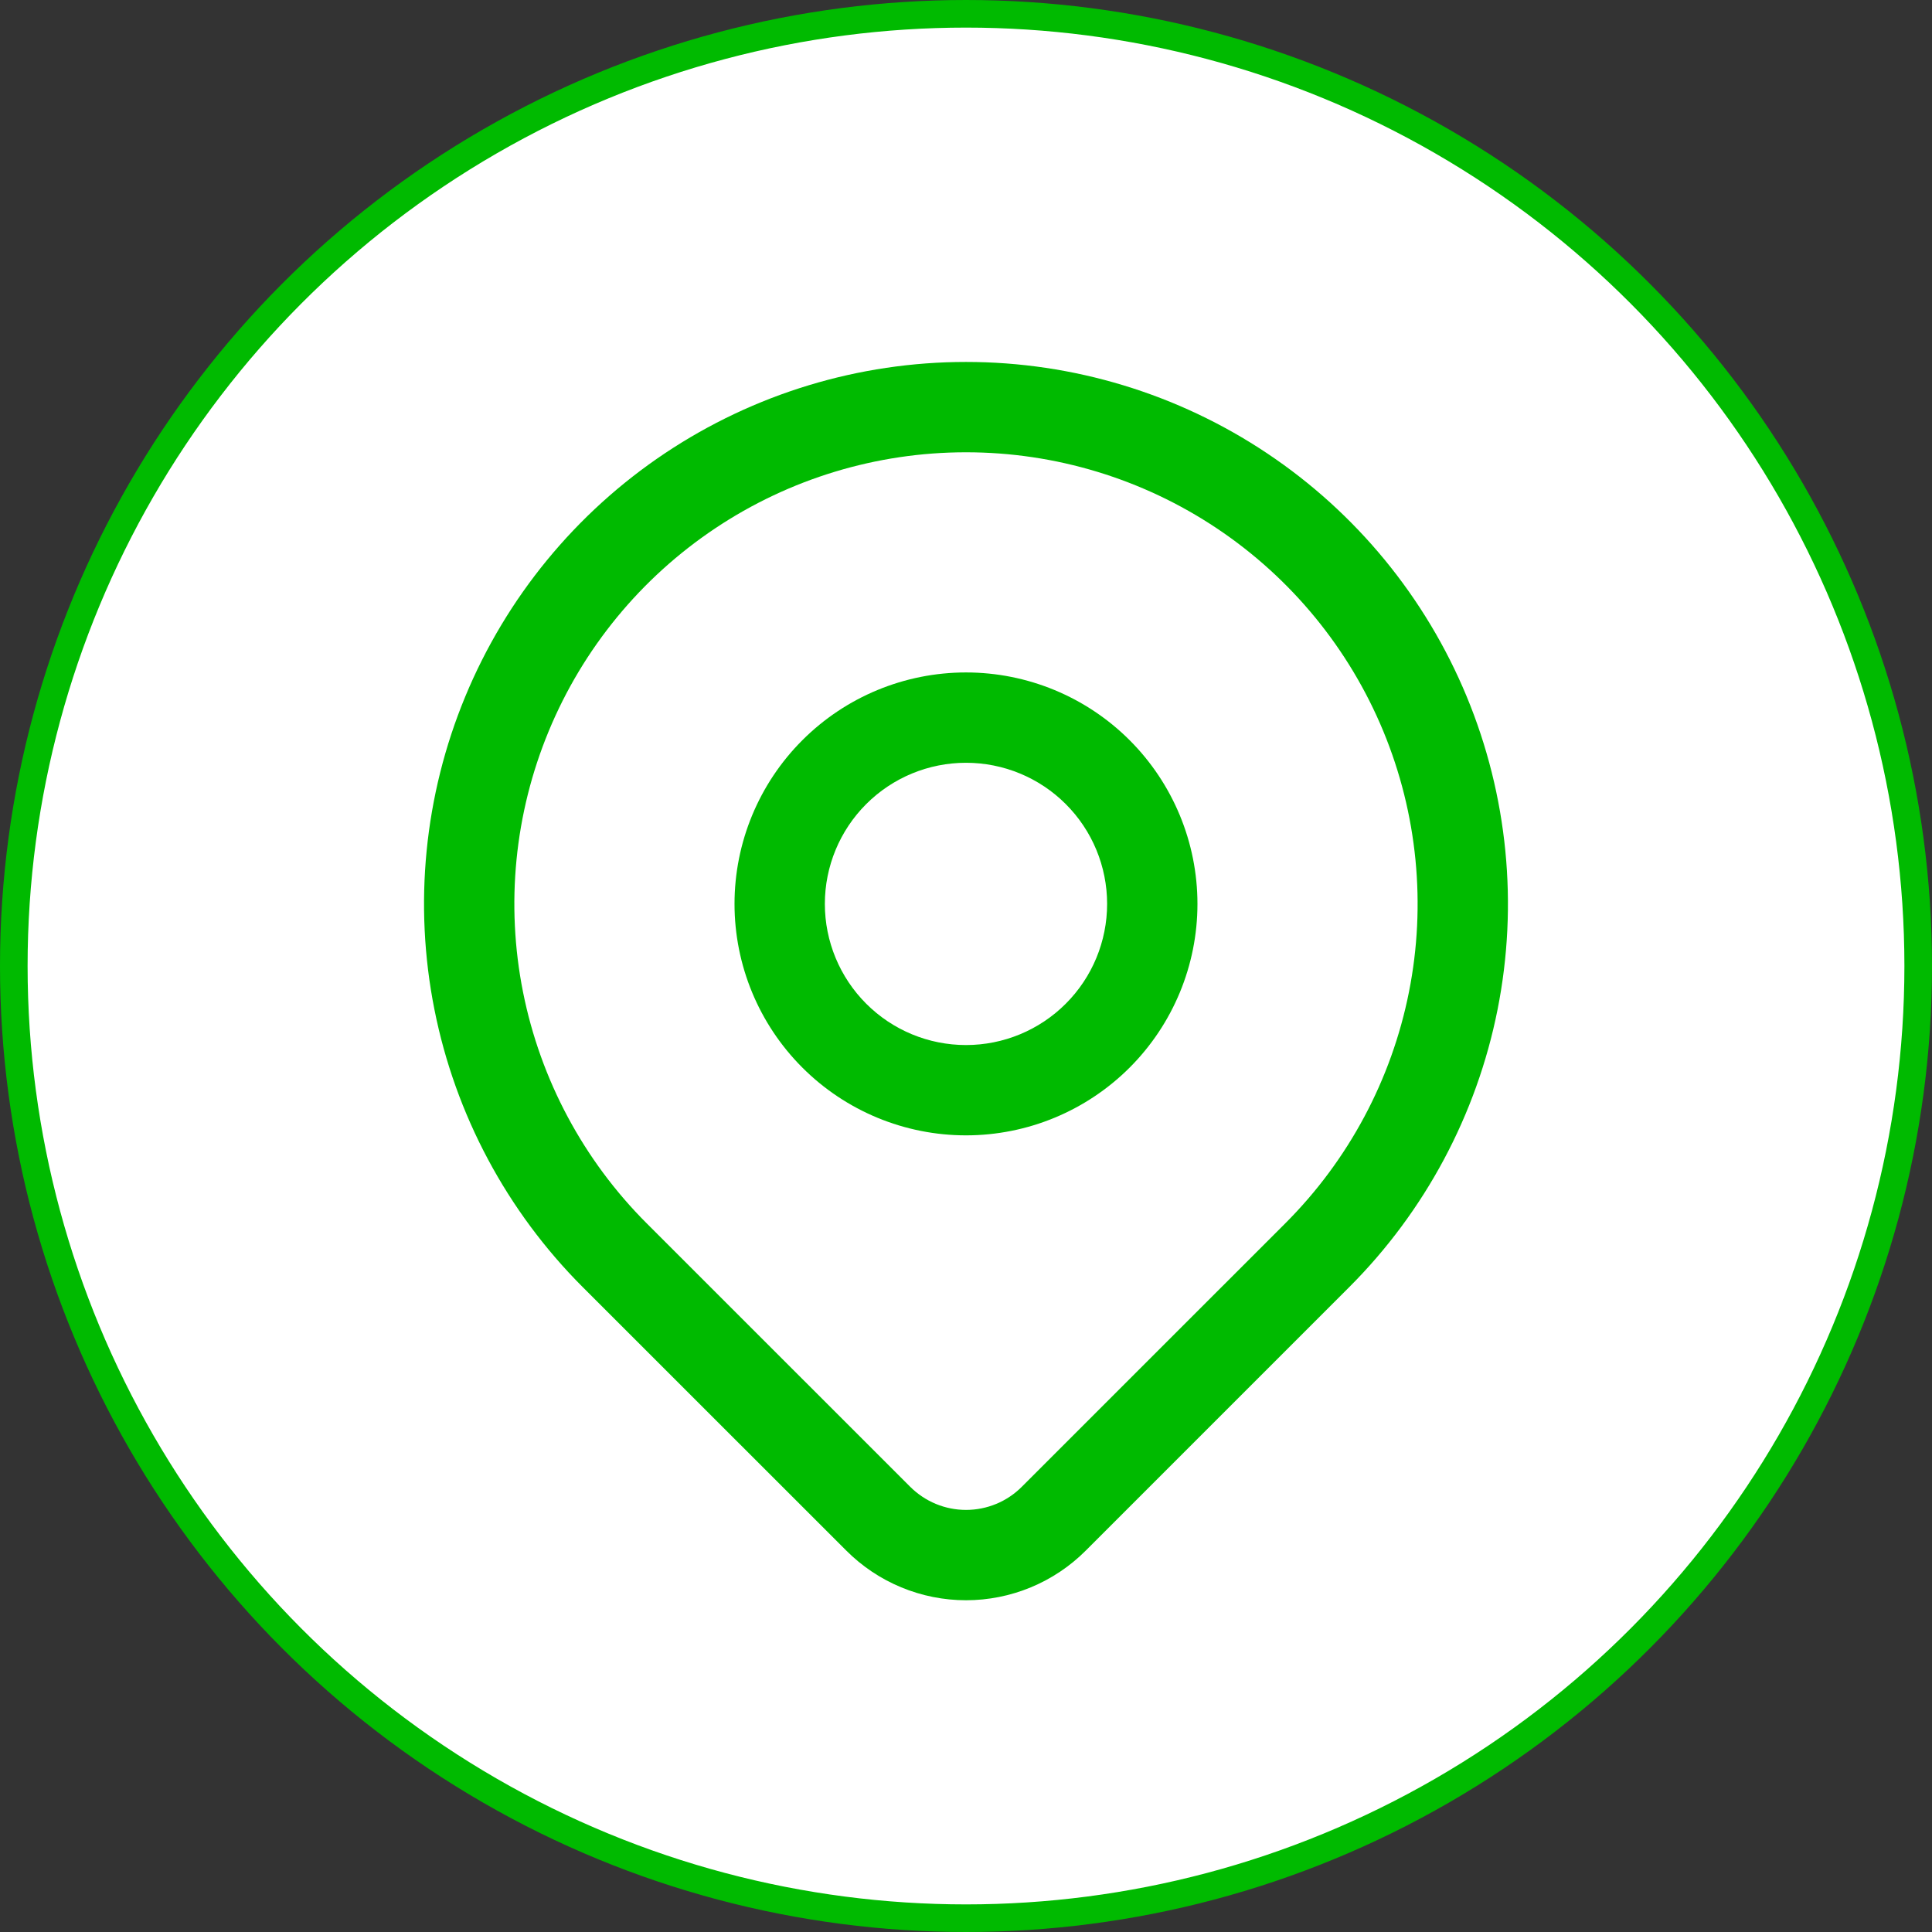
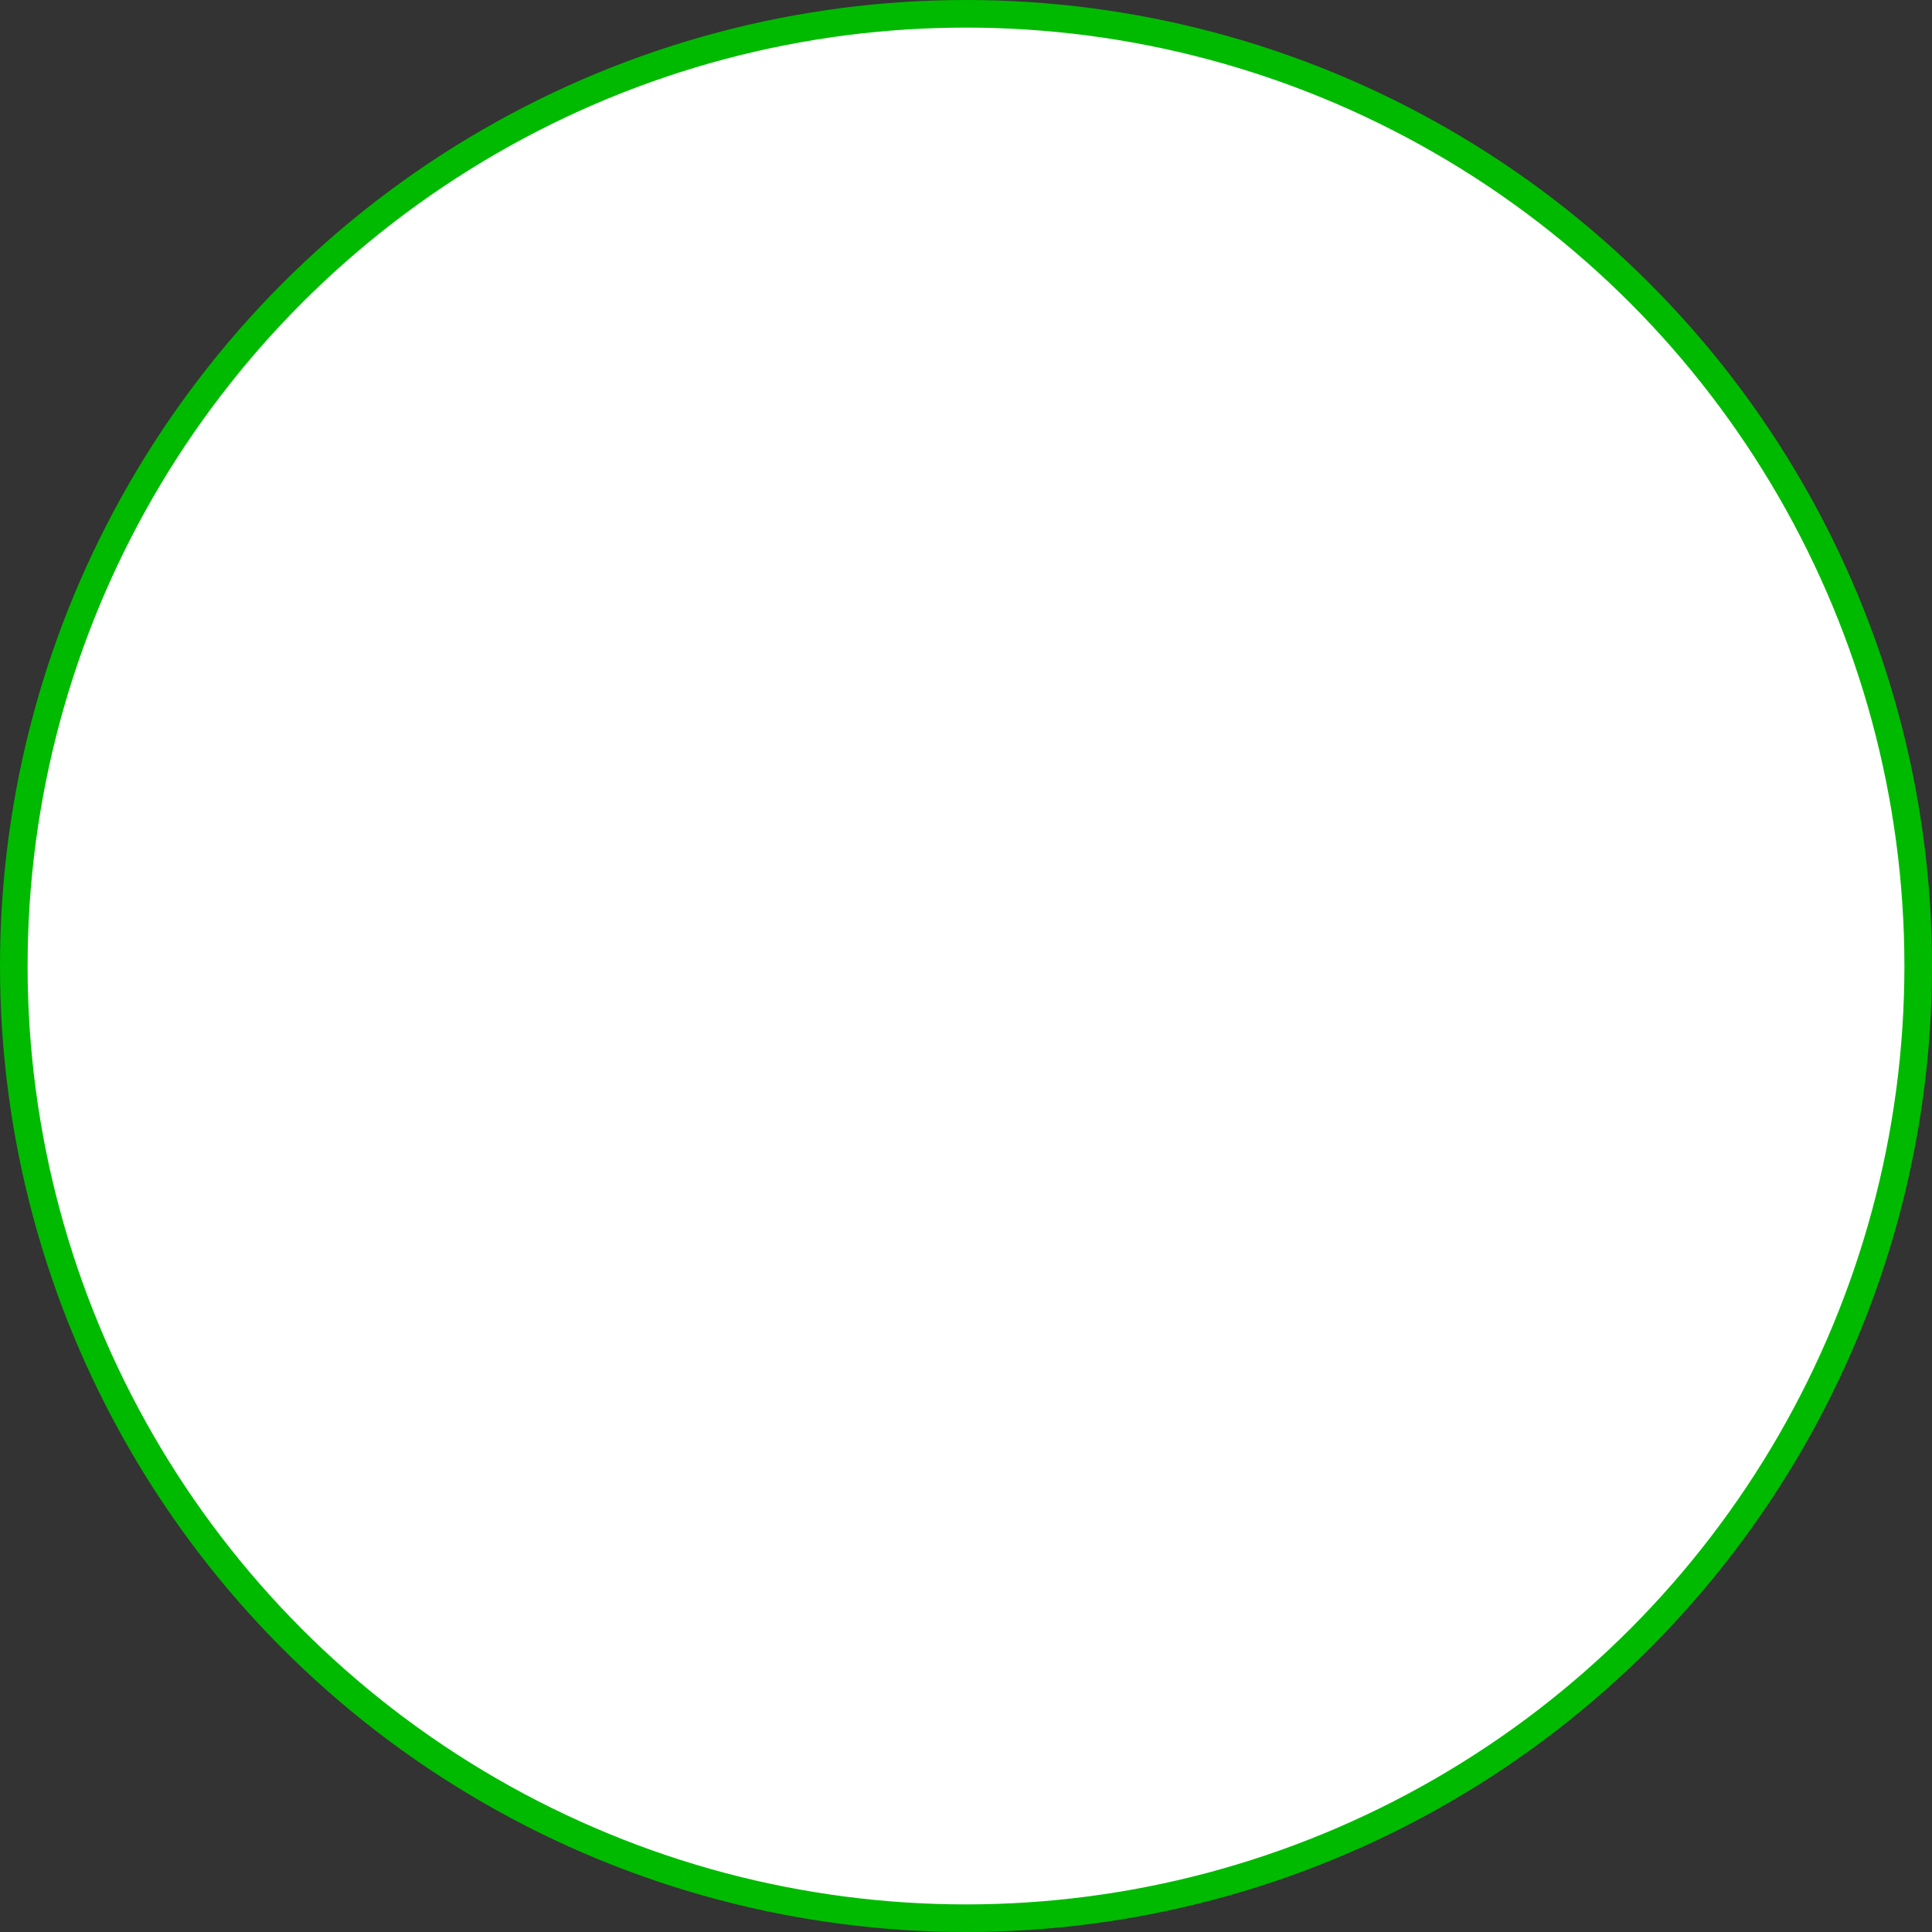
<svg xmlns="http://www.w3.org/2000/svg" width="70" height="70" viewBox="0 0 70 70" fill="none">
  <rect x="0" y="0" width="70" height="70" fill="#333333" stroke="none" />
  <circle cx="35" cy="35" r="34.5" fill="white" stroke="#00BA00" />
-   <path fill-rule="evenodd" clip-rule="evenodd" d="M35 16.387C31.763 16.387 28.6 17.347 25.909 19.145C23.218 20.943 21.12 23.498 19.882 26.488C18.643 29.478 18.319 32.769 18.95 35.943C19.582 39.117 21.14 42.033 23.428 44.321L32.977 53.868C33.243 54.133 33.559 54.345 33.906 54.489C34.253 54.633 34.625 54.707 35.001 54.707C35.377 54.707 35.748 54.633 36.096 54.489C36.443 54.345 36.758 54.134 37.023 53.868L46.571 44.321C48.859 42.033 50.418 39.117 51.049 35.943C51.68 32.769 51.356 29.478 50.118 26.488C48.879 23.498 46.782 20.943 44.091 19.145C41.4 17.347 38.236 16.387 35 16.387ZM48.885 46.635C51.631 43.889 53.501 40.39 54.259 36.581C55.016 32.772 54.627 28.824 53.141 25.236C51.655 21.648 49.138 18.581 45.909 16.424C42.68 14.266 38.883 13.114 35 13.114C31.116 13.114 27.32 14.266 24.09 16.424C20.861 18.581 18.344 21.648 16.858 25.236C15.372 28.824 14.983 32.772 15.741 36.581C16.498 40.39 18.368 43.889 21.114 46.635L30.663 56.181C30.663 56.181 30.663 56.182 30.663 56.181C31.232 56.751 31.909 57.204 32.653 57.512C33.397 57.821 34.195 57.98 35.001 57.98C35.806 57.98 36.604 57.821 37.349 57.512C38.093 57.204 38.769 56.752 39.338 56.182C39.338 56.182 39.338 56.182 39.338 56.182L48.885 46.635Z" fill="#00BA00" />
-   <path fill-rule="evenodd" clip-rule="evenodd" d="M35 27.637C33.643 27.637 32.343 28.175 31.384 29.134C30.425 30.093 29.886 31.394 29.886 32.75C29.886 34.106 30.425 35.407 31.384 36.366C32.343 37.325 33.643 37.864 35 37.864C36.356 37.864 37.657 37.325 38.615 36.366C39.575 35.407 40.113 34.106 40.113 32.75C40.113 31.394 39.575 30.093 38.615 29.134C37.657 28.175 36.356 27.637 35 27.637ZM29.07 26.82C30.642 25.247 32.775 24.364 35 24.364C37.224 24.364 39.357 25.247 40.93 26.82C42.502 28.393 43.386 30.526 43.386 32.75C43.386 34.974 42.502 37.107 40.93 38.68C39.357 40.253 37.224 41.136 35 41.136C32.775 41.136 30.642 40.253 29.07 38.68C27.497 37.107 26.613 34.974 26.613 32.75C26.613 30.526 27.497 28.393 29.07 26.82Z" fill="#00BA00" />
</svg>